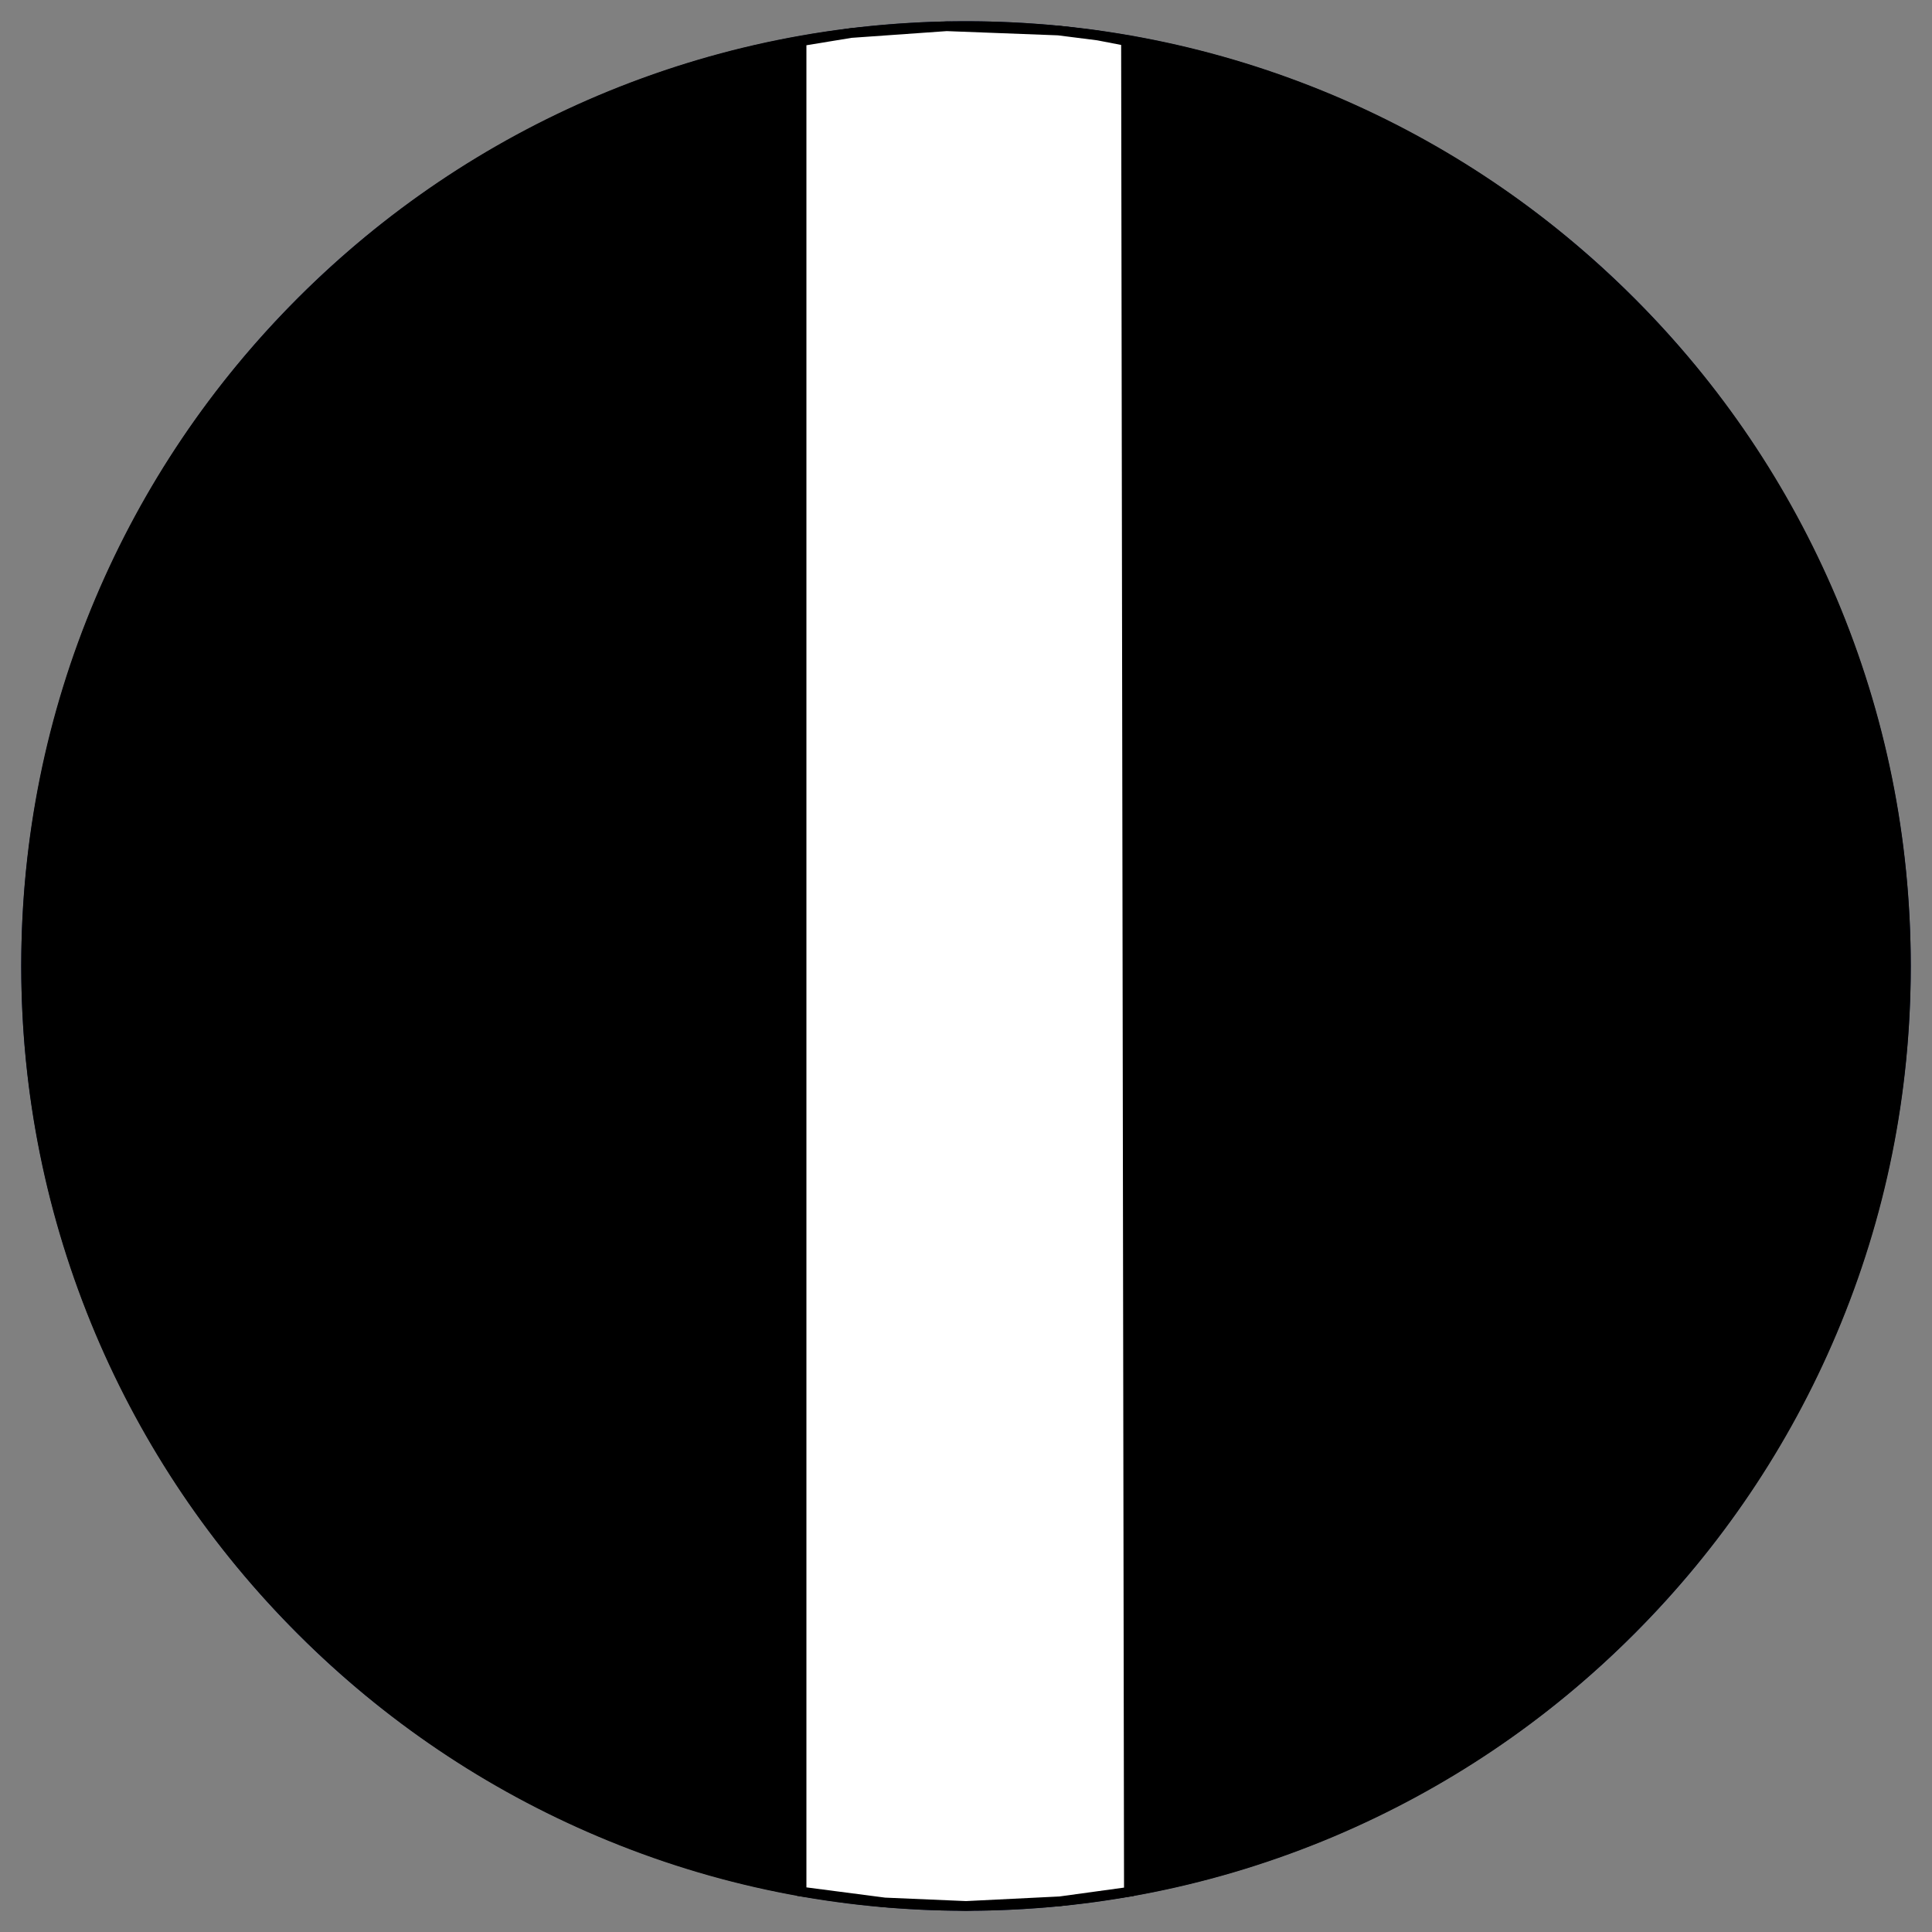
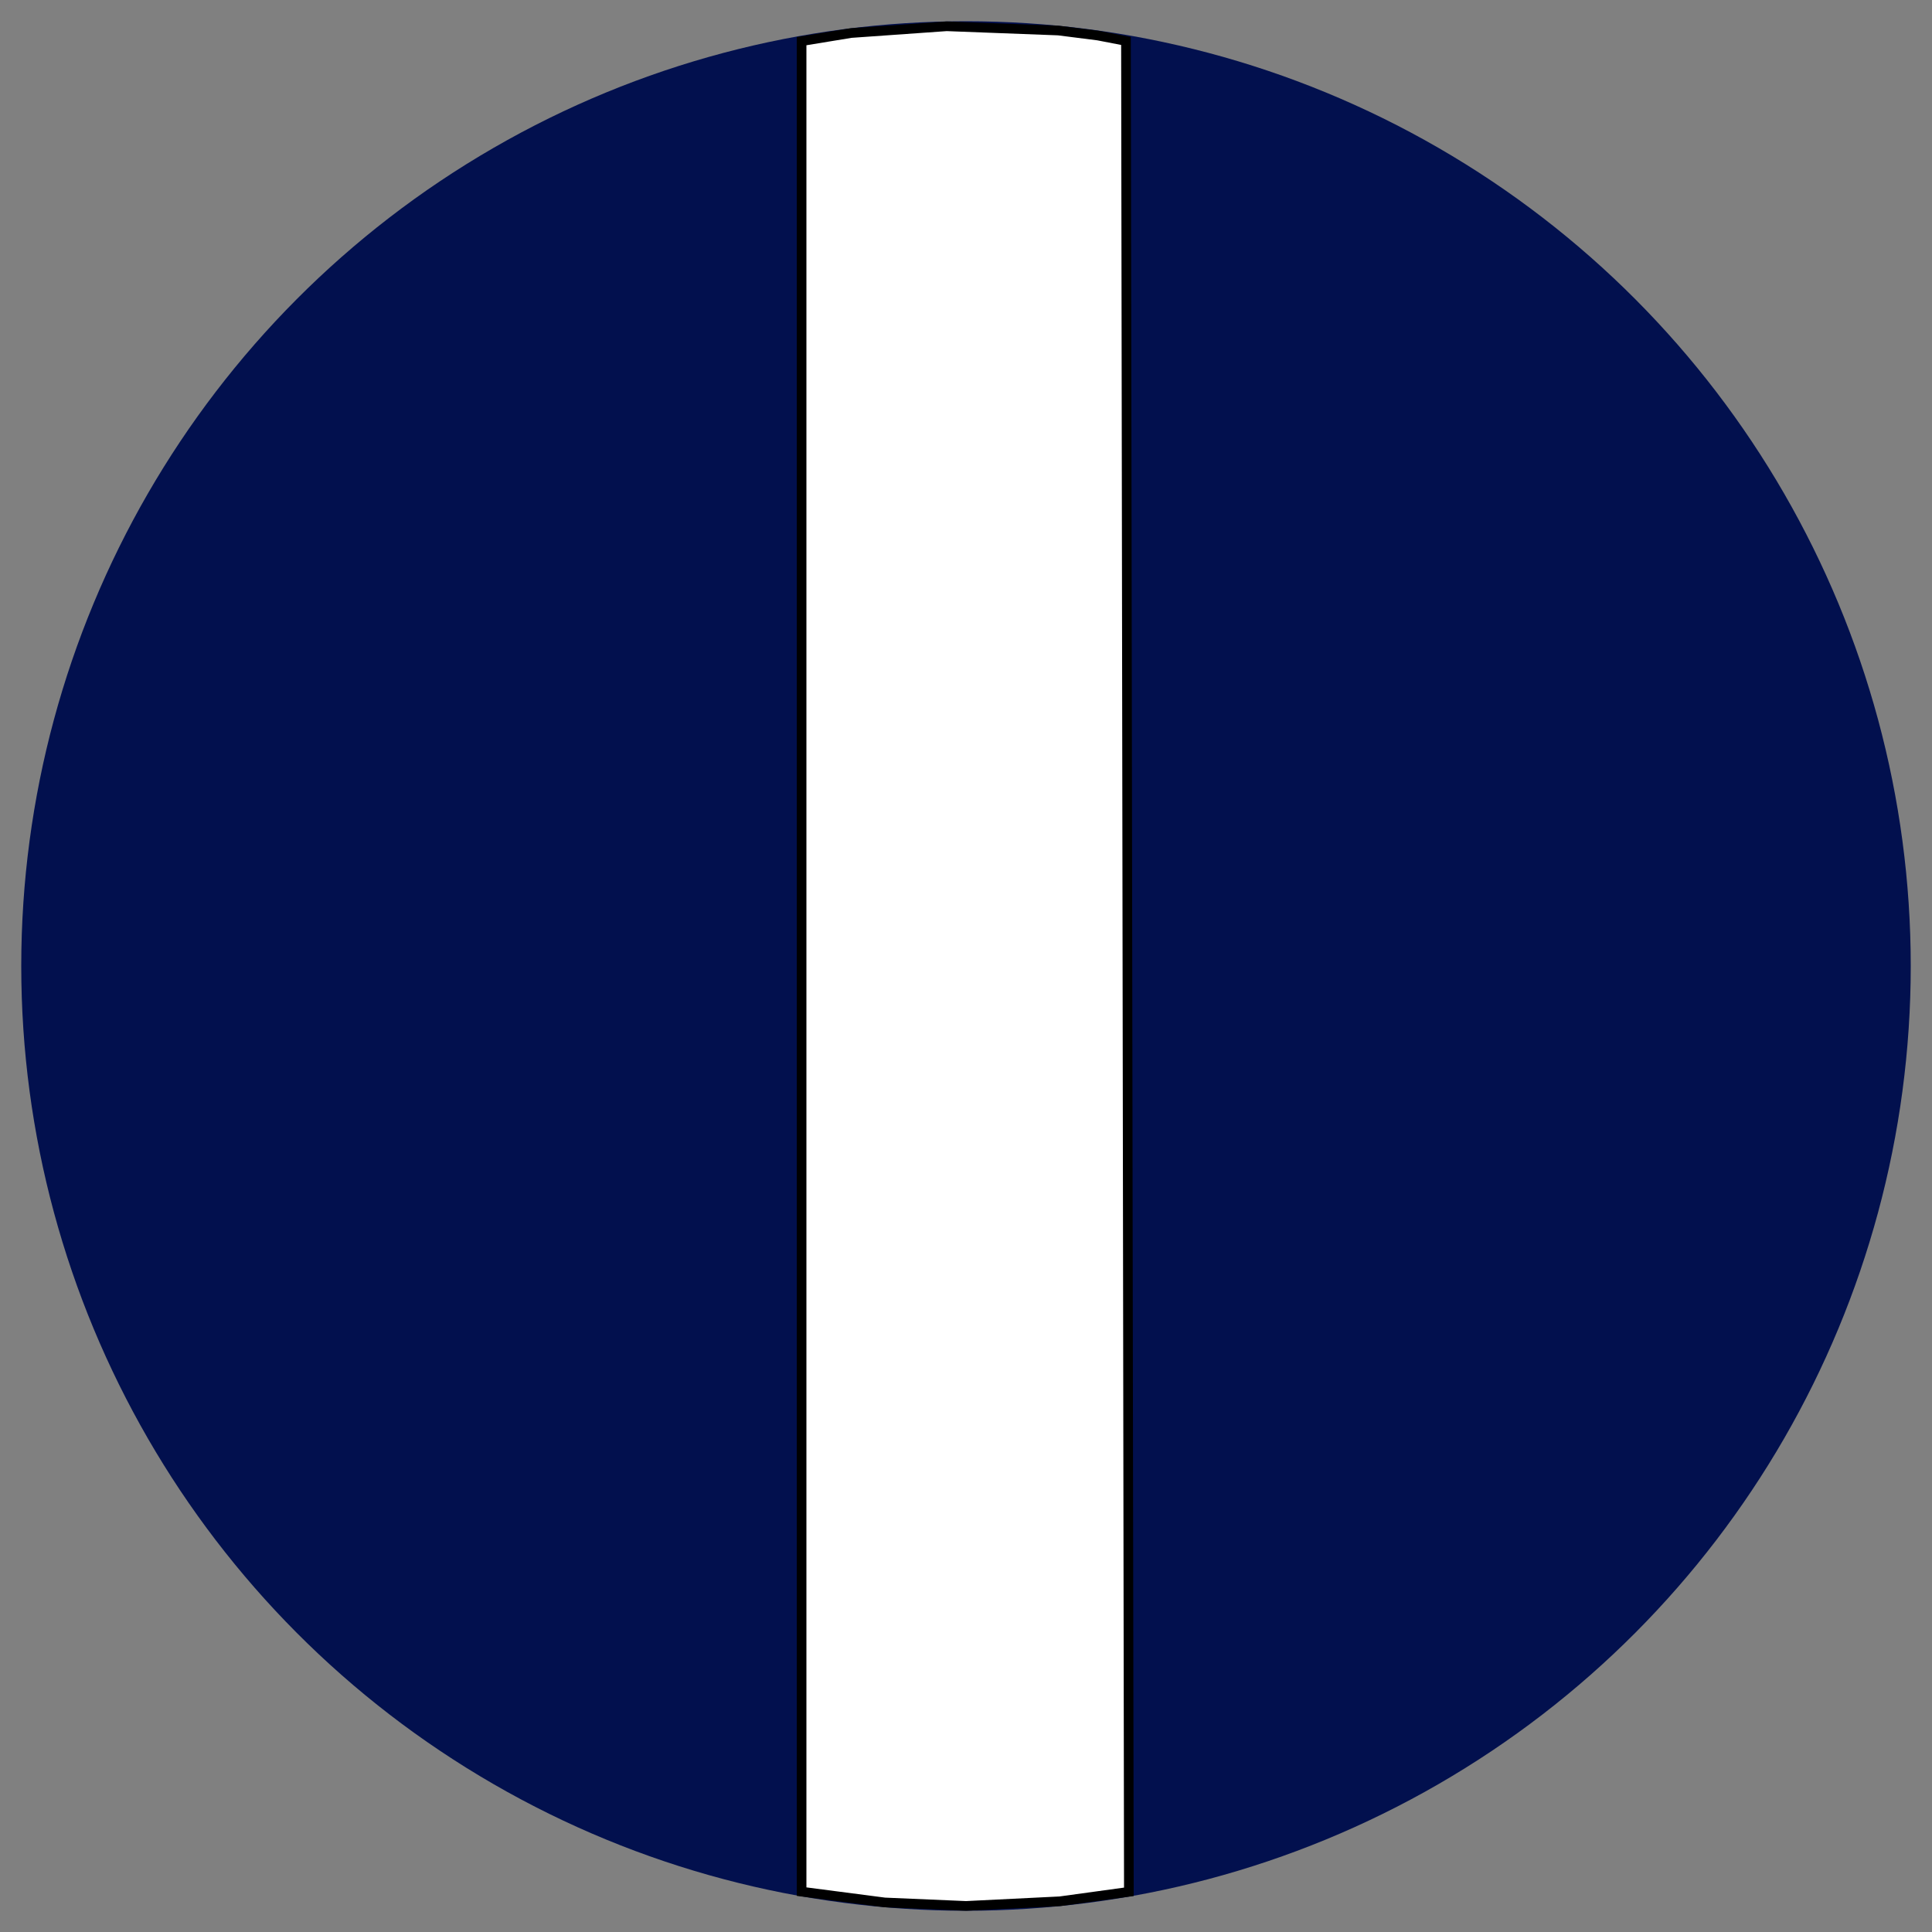
<svg xmlns="http://www.w3.org/2000/svg" version="1.1" id="Layer_1" x="0px" y="0px" viewBox="0 0 1000 1000" style="enable-background:new 0 0 1000 1000;" xml:space="preserve">
  <rect x="0" y="0" width="1000" height="1000" fill="#808080" stroke="none" />
  <style type="text/css">
	.st0{fill:#02104E;}
	.st1{stroke:#000000;stroke-width:5;stroke-miterlimit:10;}
	.st2{fill:#FFFFFF;stroke:#000000;stroke-width:5;stroke-miterlimit:10;}
</style>
  <g>
    <g>
      <circle class="st0" cx="500" cy="500" r="489" />
-       <path class="st1" d="M500,13.5c-65.7,0-129.4,12.9-189.4,38.2C252.7,76.2,200.7,111.3,156,156S76.2,252.7,51.7,310.6    c-25.4,60-38.2,123.7-38.2,189.4s12.9,129.4,38.2,189.4c24.5,57.9,59.6,110,104.3,154.6c44.7,44.7,96.7,79.8,154.6,104.3    c60,25.4,123.7,38.2,189.4,38.2s129.4-12.9,189.4-38.2c57.9-24.5,110-59.6,154.6-104.3c44.7-44.7,79.8-96.7,104.3-154.6    c25.4-60,38.2-123.7,38.2-189.4s-12.9-129.4-38.2-189.4c-24.5-57.9-59.6-110-104.3-154.6c-44.7-44.7-96.7-79.8-154.6-104.3    C629.4,26.4,565.7,13.5,500,13.5z" />
    </g>
  </g>
  <polygon class="st2" points="582.8,21.2 584.3,979.2 548.6,984.1 500,986.5 457.9,984.7 414.9,979.1 414.9,21.3 440.5,17.1   490,13.6 547.8,15.8 568.3,18.4 " />
</svg>